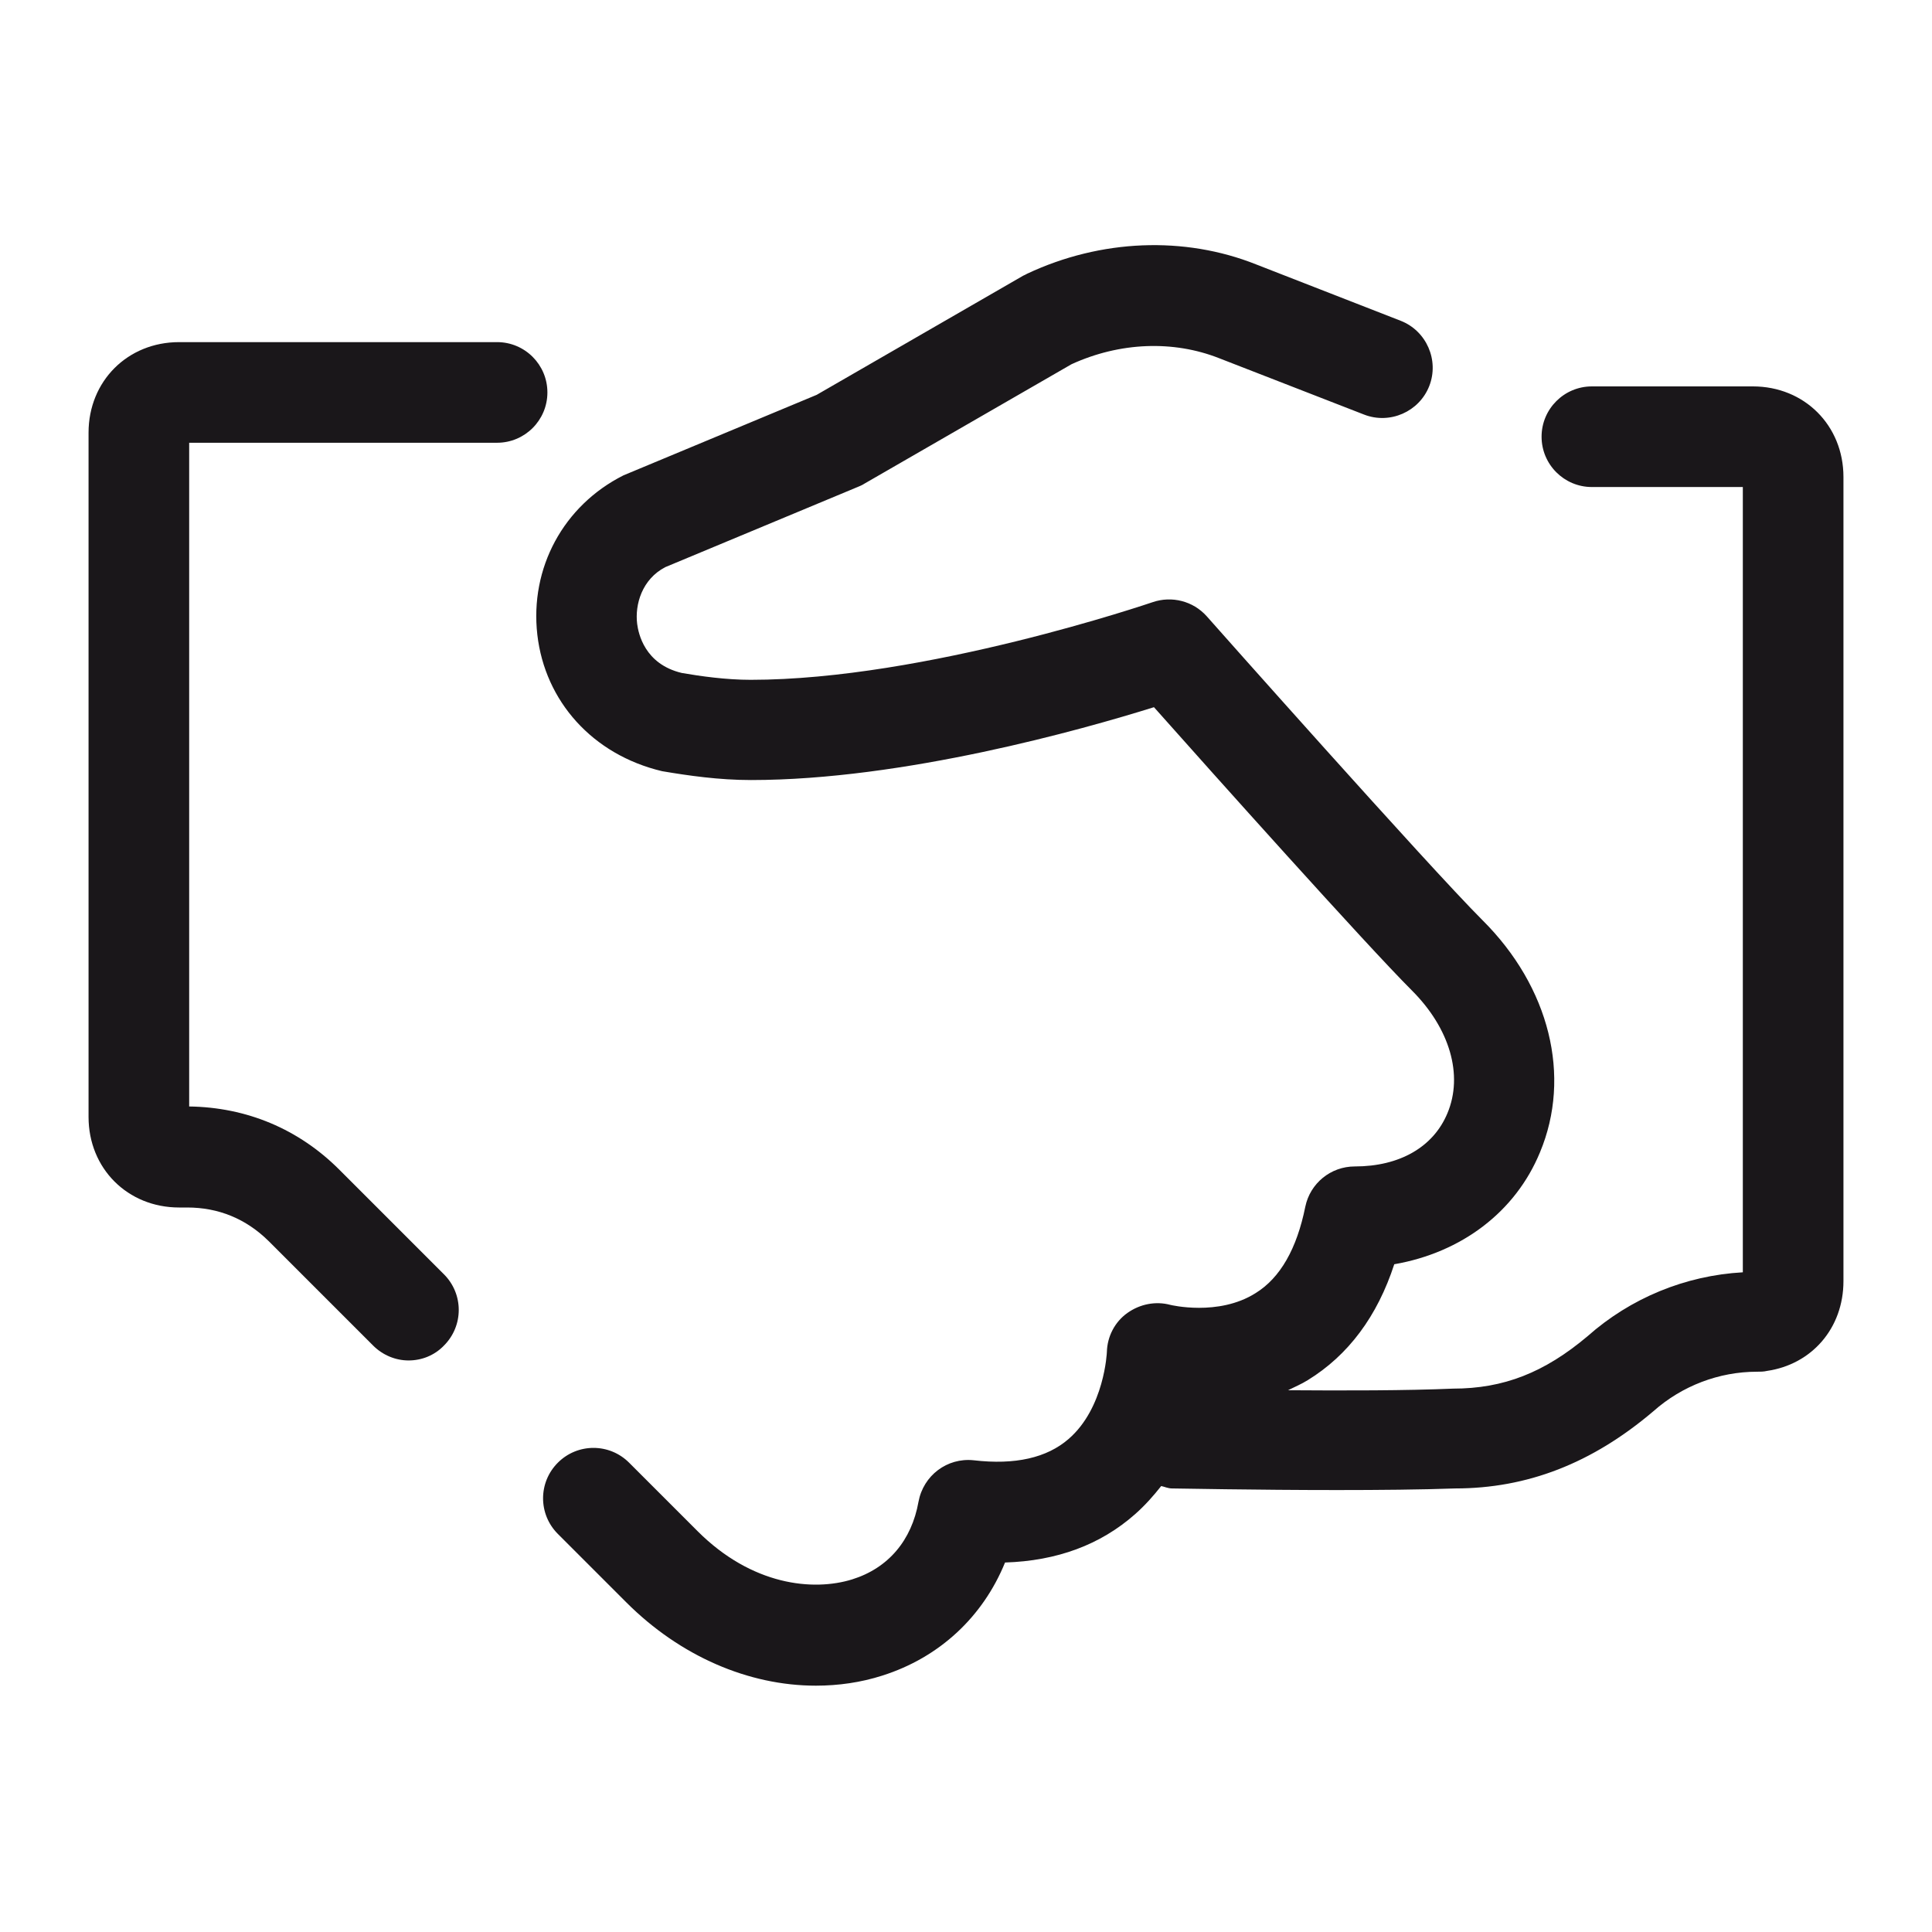
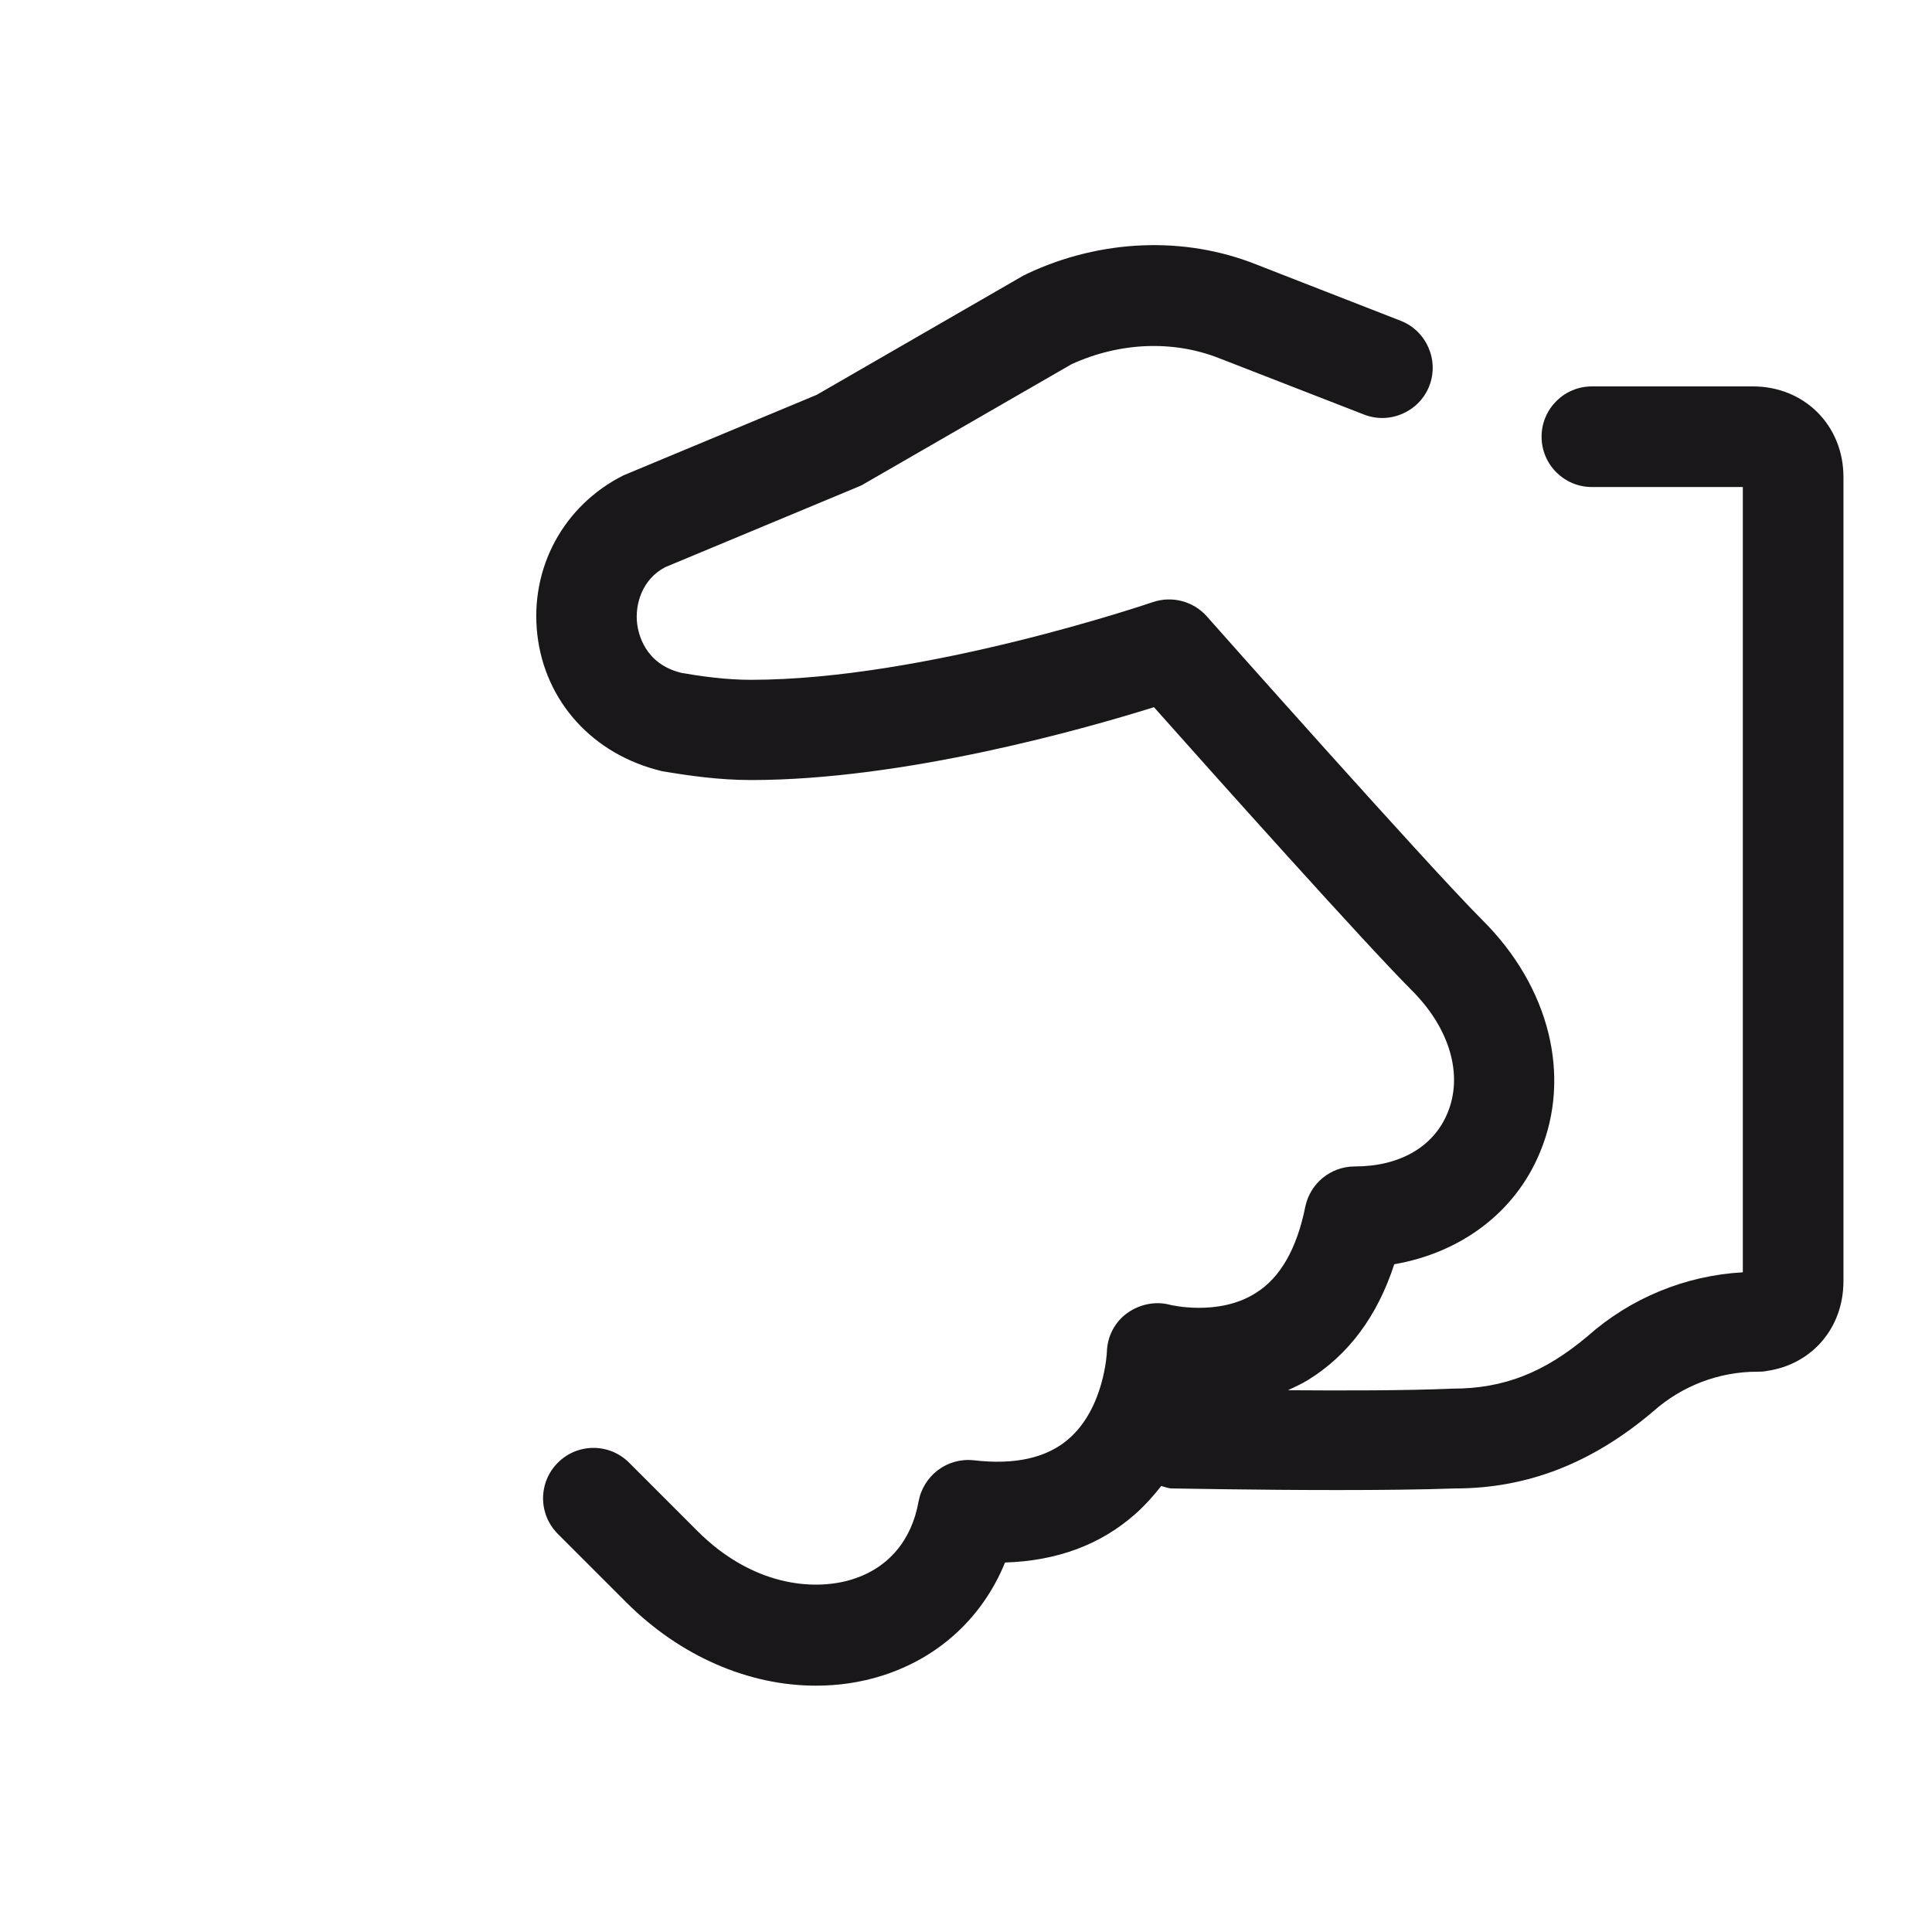
<svg xmlns="http://www.w3.org/2000/svg" id="Layer_1" width="48" height="48" viewBox="0 0 48 48">
  <defs>
    <style>.cls-1{fill:#1a171a;stroke-width:0px;}</style>
  </defs>
-   <path class="cls-1" d="M12.35,8.5h-7.9c-1.28,0-2.25.97-2.25,2.25v17c0,1.28.97,2.25,2.25,2.25h.2c.78,0,1.46.28,2.02.83l2.6,2.6c.24.24.56.37.88.37s.64-.12.88-.37c.49-.49.49-1.28,0-1.77l-2.6-2.6c-1.01-1.01-2.3-1.55-3.73-1.57V11h7.65c.69,0,1.25-.56,1.25-1.25s-.56-1.25-1.25-1.25Z" />
  <path class="cls-1" d="M43.55,9.6h-4c-.69,0-1.25.56-1.25,1.25s.56,1.25,1.25,1.25h3.75v19.51c-1.43.08-2.79.64-3.86,1.59-1.07.9-2.08,1.3-3.34,1.3-1.15.05-2.73.05-4.1.04.16-.08.33-.15.49-.25,1.01-.62,1.73-1.59,2.15-2.88,1.67-.29,3.01-1.3,3.62-2.78.79-1.89.24-4.11-1.43-5.77-1.36-1.36-6.79-7.48-6.85-7.55-.34-.38-.87-.51-1.34-.35-.06.02-5.66,1.93-9.99,1.93-.61,0-1.25-.09-1.71-.17-.93-.22-1.08-.99-1.11-1.22-.06-.48.12-1.11.7-1.41l4.8-2s.1-.04.14-.07l5.15-2.97c1.2-.55,2.53-.6,3.67-.15l3.6,1.4c.64.25,1.37-.07,1.62-.71.25-.64-.07-1.37-.71-1.62l-3.59-1.4c-1.78-.71-3.86-.63-5.69.23-.03.02-.06.03-.1.05l-5.13,2.96-4.8,2c-1.49.75-2.33,2.3-2.14,3.96.19,1.65,1.37,2.98,3.1,3.39.65.11,1.41.22,2.21.22,3.78,0,8.22-1.25,10.01-1.81,1.43,1.61,5.25,5.88,6.41,7.04.94.94,1.28,2.1.88,3.05-.35.84-1.19,1.32-2.3,1.32-.6,0-1.11.42-1.23,1-.21,1.04-.62,1.77-1.24,2.15-.92.58-2.11.29-2.11.29-.37-.1-.76-.02-1.07.2s-.5.58-.51.97c0,.01-.06,1.39-.95,2.16-.54.47-1.33.65-2.36.53-.66-.07-1.25.38-1.37,1.03-.17.96-.75,1.65-1.65,1.93-.97.3-2.49.15-3.84-1.2l-1.7-1.7c-.49-.49-1.28-.49-1.77,0-.49.49-.49,1.28,0,1.77l1.7,1.7c1.34,1.34,3.04,2.07,4.71,2.07.56,0,1.12-.08,1.65-.25,1.42-.45,2.5-1.46,3.05-2.81,1.29-.04,2.37-.44,3.23-1.2.25-.22.46-.46.65-.7.09.02.17.06.27.06.12,0,2.08.04,4.1.04,1.04,0,2.1-.01,2.93-.04,1.79,0,3.4-.62,4.93-1.92.71-.63,1.63-.98,2.57-.98.08,0,.17,0,.25-.02,1.11-.16,1.9-1.06,1.9-2.23V11.85c0-1.28-.97-2.25-2.25-2.25Z" />
</svg>